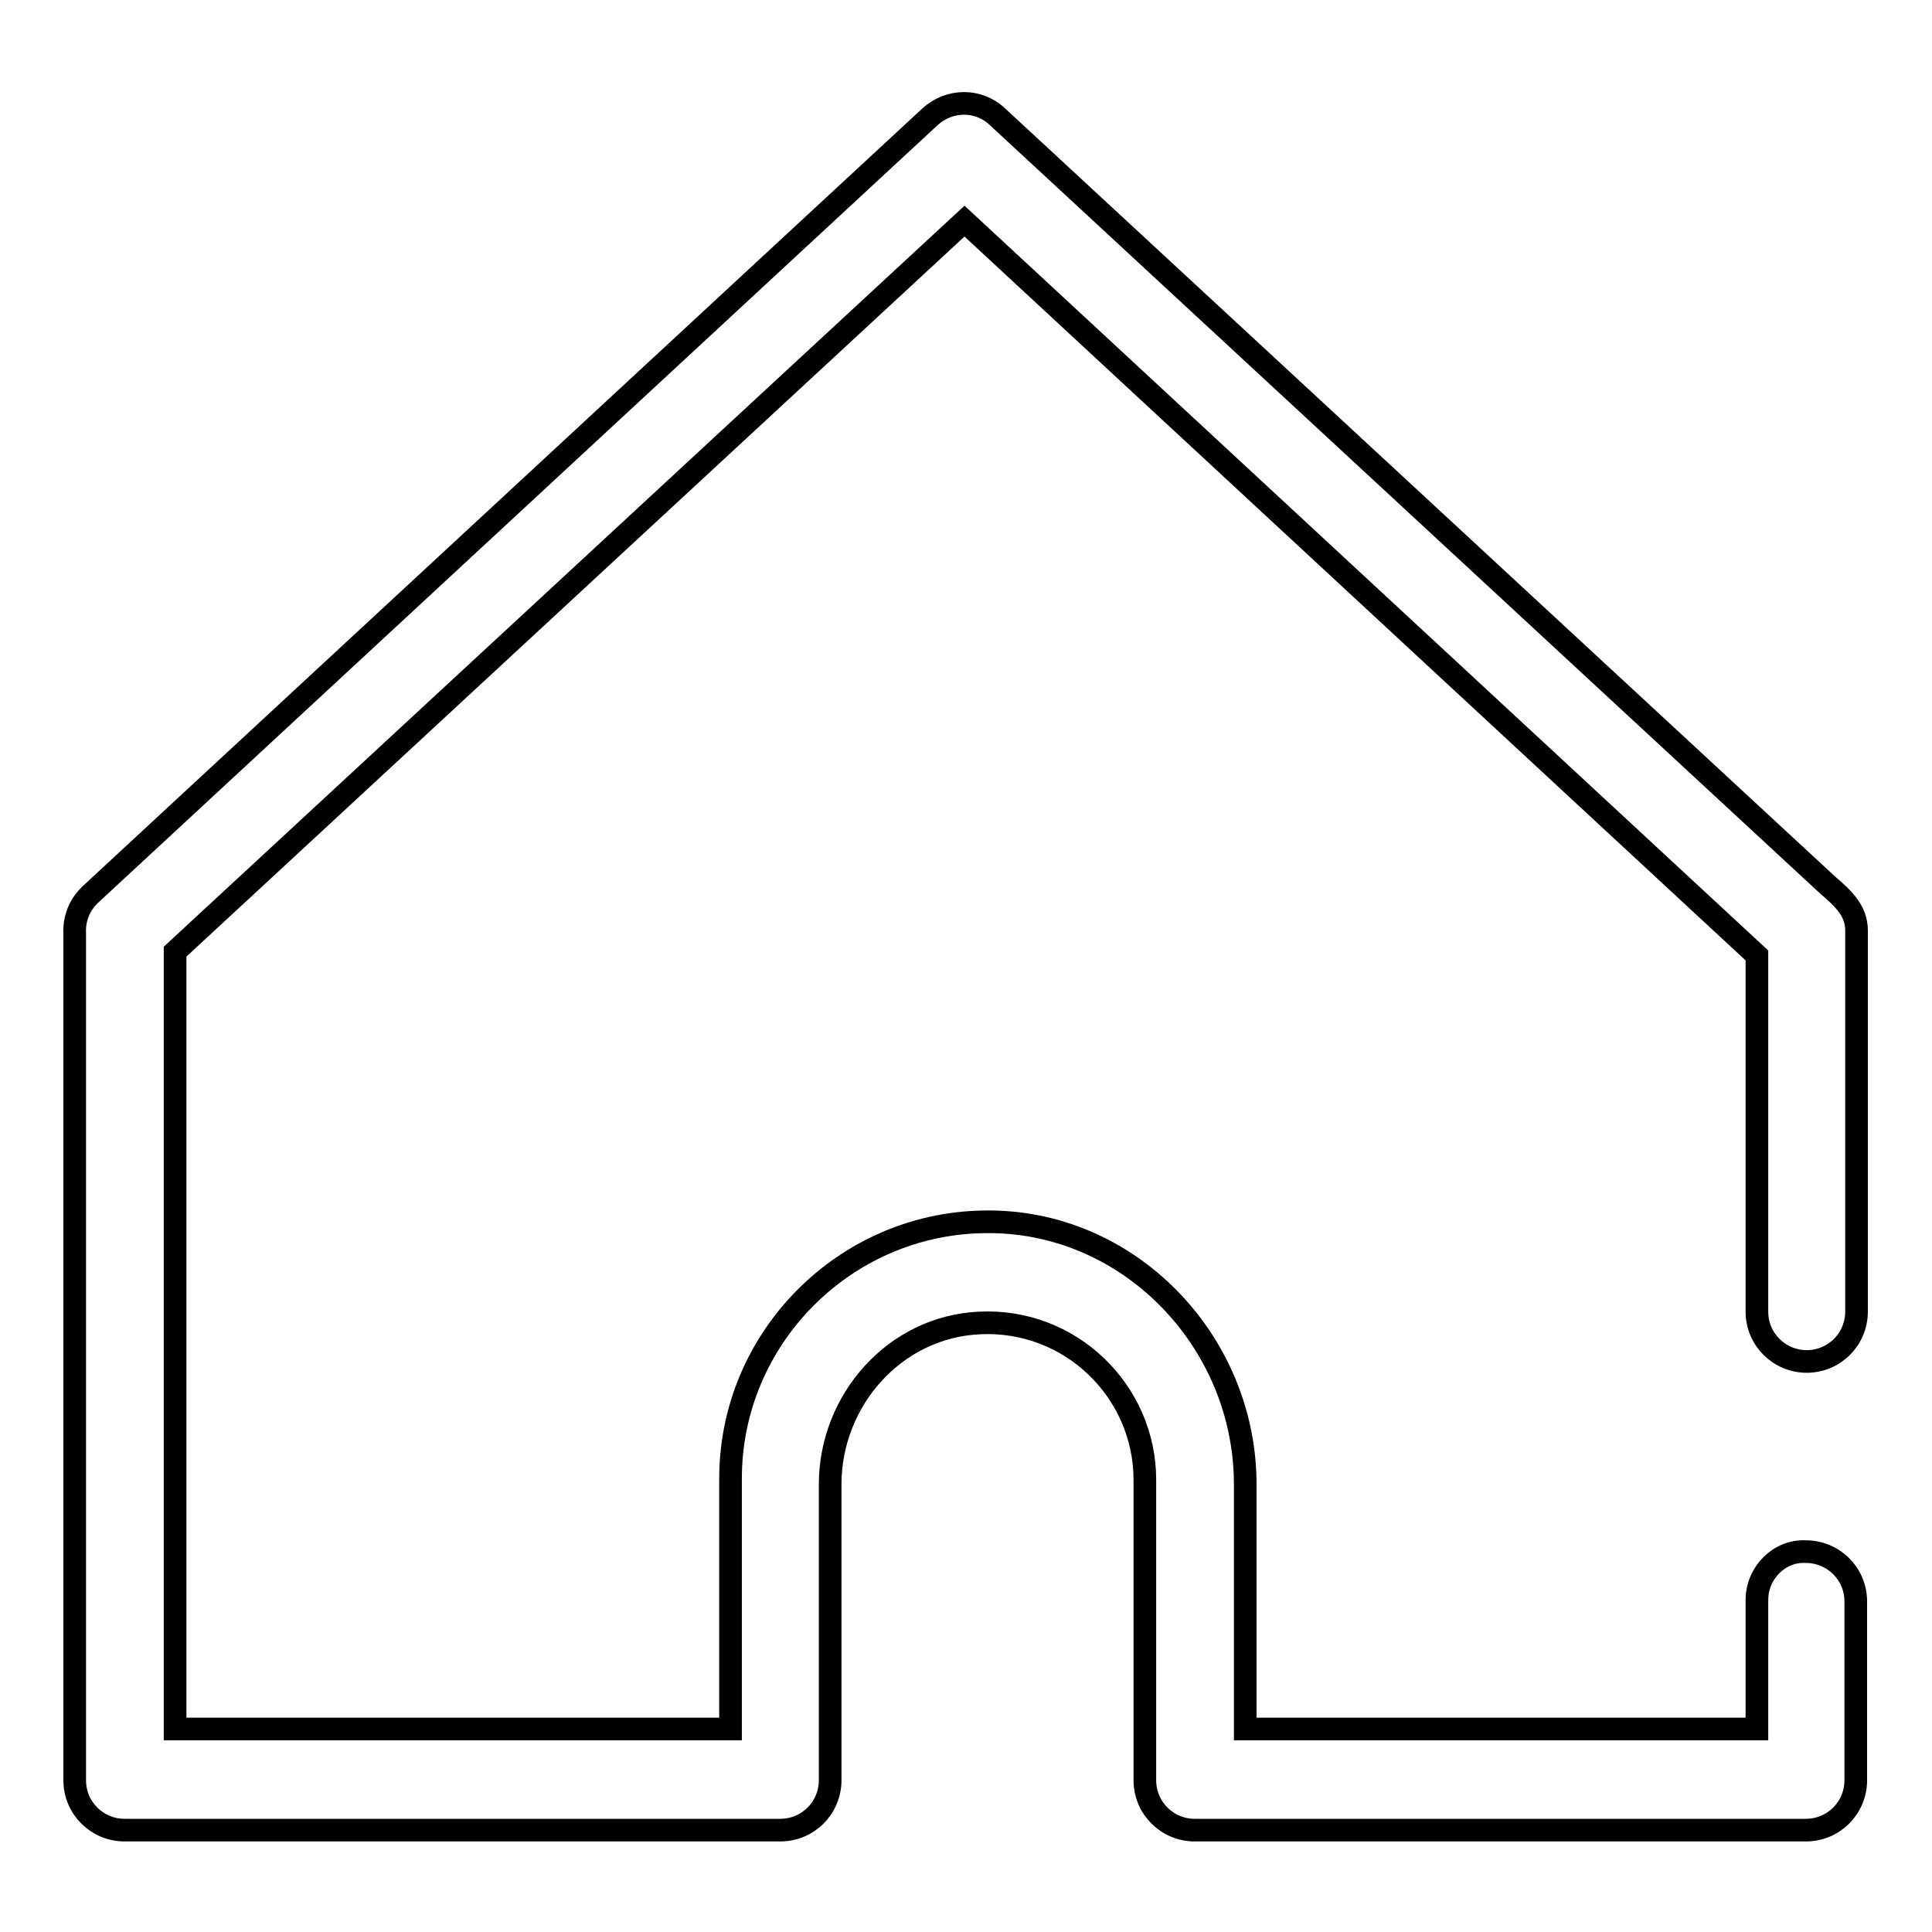
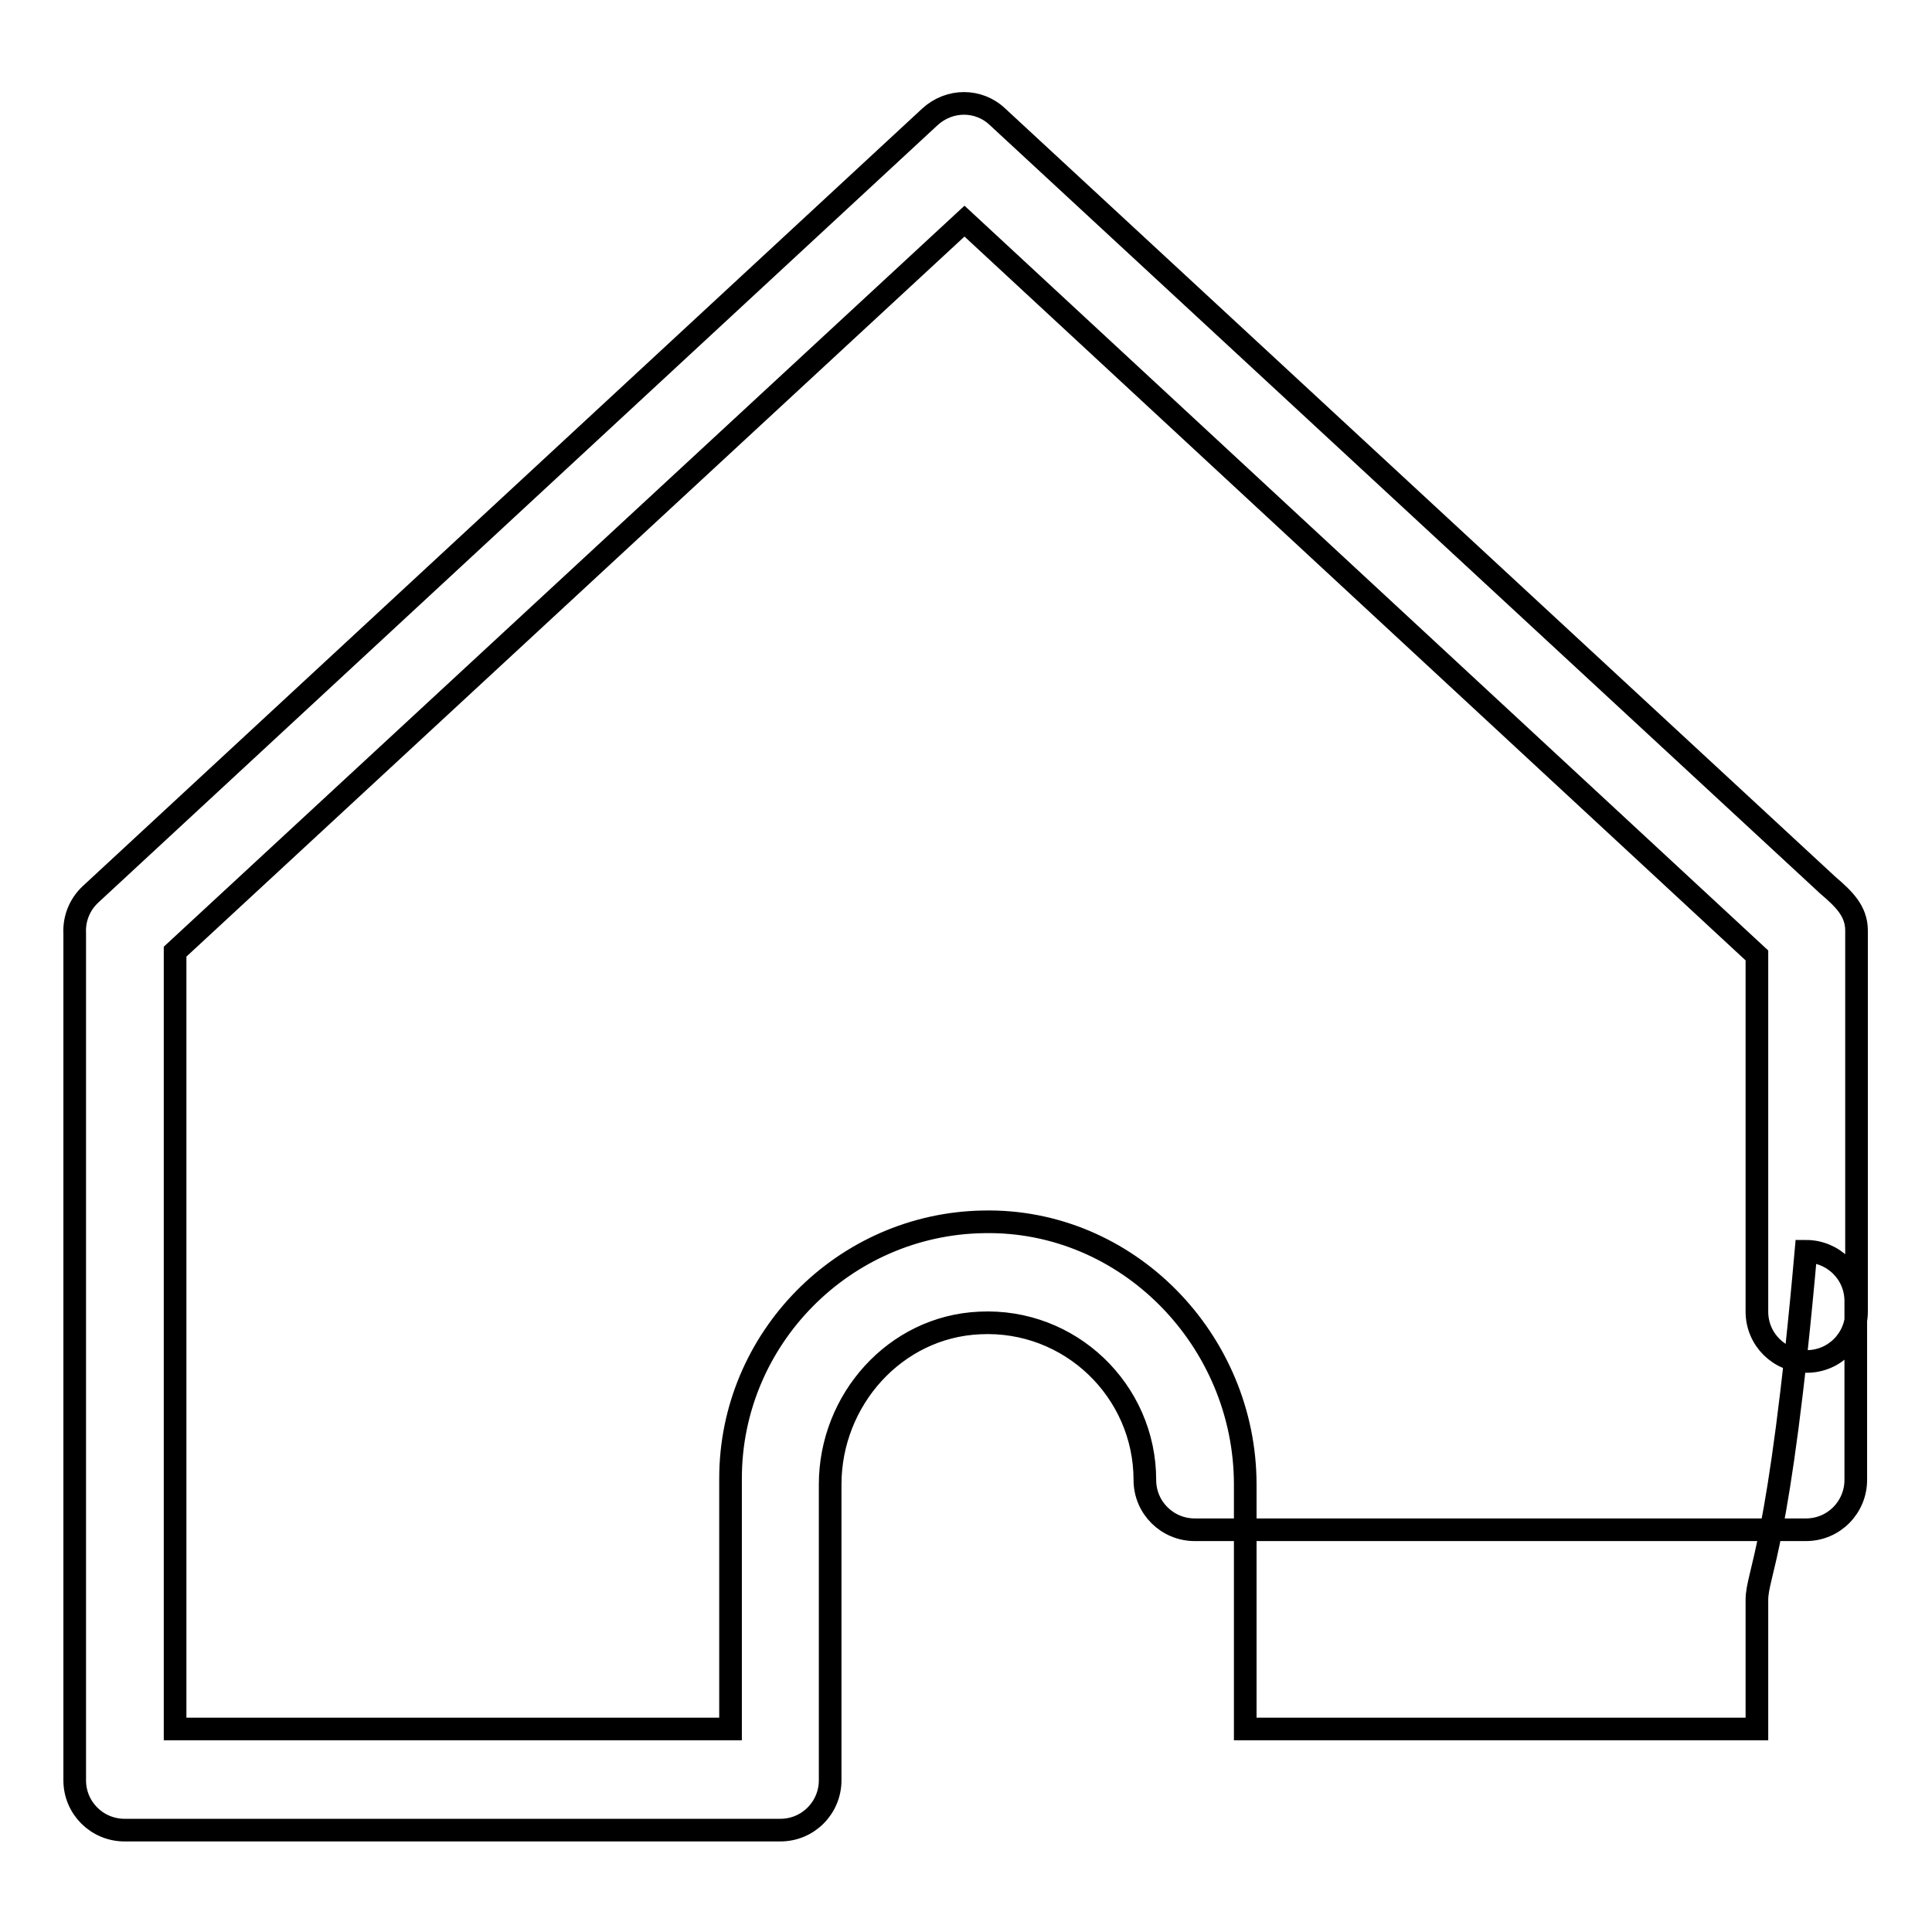
<svg xmlns="http://www.w3.org/2000/svg" version="1.1" x="0px" y="0px" viewBox="0 0 256 256" enable-background="new 0 0 256 256" xml:space="preserve">
  <g>
-     <path stroke-width="3" fill-opacity="0" stroke="#000000" d="M232.8,212v17.1H165v-32.4c0-19.1-15.6-35.2-34.7-34.8c-18.5,0.3-33.5,15.5-33.5,34v33.2H23.2V126.1 l104.6-96.8l105,97.3v47.2c0,3.7,3,6.6,6.6,6.6c3.7,0,6.6-3,6.6-6.6v-50.5c0-2.6-1.7-4.2-3.8-6l-110-101.8c-2.5-2.4-6.4-2.4-9,0 l-111.2,103c-1.5,1.4-2.2,3.3-2.1,5.2v112.2c0,3.7,3,6.6,6.6,6.6h86.9c3.7,0,6.6-3,6.6-6.6v-39.2c0-11.2,8.6-20.9,19.8-21.4 c12-0.6,21.9,9,21.9,20.8v39.8c0,3.7,3,6.6,6.6,6.6h81c3.7,0,6.6-3,6.6-6.6v-23.7c0-3.7-3-6.6-6.6-6.6 C235.8,205.4,232.8,208.4,232.8,212L232.8,212z" />
+     <path stroke-width="3" fill-opacity="0" stroke="#000000" d="M232.8,212v17.1H165v-32.4c0-19.1-15.6-35.2-34.7-34.8c-18.5,0.3-33.5,15.5-33.5,34v33.2H23.2V126.1 l104.6-96.8l105,97.3v47.2c0,3.7,3,6.6,6.6,6.6c3.7,0,6.6-3,6.6-6.6v-50.5c0-2.6-1.7-4.2-3.8-6l-110-101.8c-2.5-2.4-6.4-2.4-9,0 l-111.2,103c-1.5,1.4-2.2,3.3-2.1,5.2v112.2c0,3.7,3,6.6,6.6,6.6h86.9c3.7,0,6.6-3,6.6-6.6v-39.2c0-11.2,8.6-20.9,19.8-21.4 c12-0.6,21.9,9,21.9,20.8c0,3.7,3,6.6,6.6,6.6h81c3.7,0,6.6-3,6.6-6.6v-23.7c0-3.7-3-6.6-6.6-6.6 C235.8,205.4,232.8,208.4,232.8,212L232.8,212z" />
  </g>
</svg>